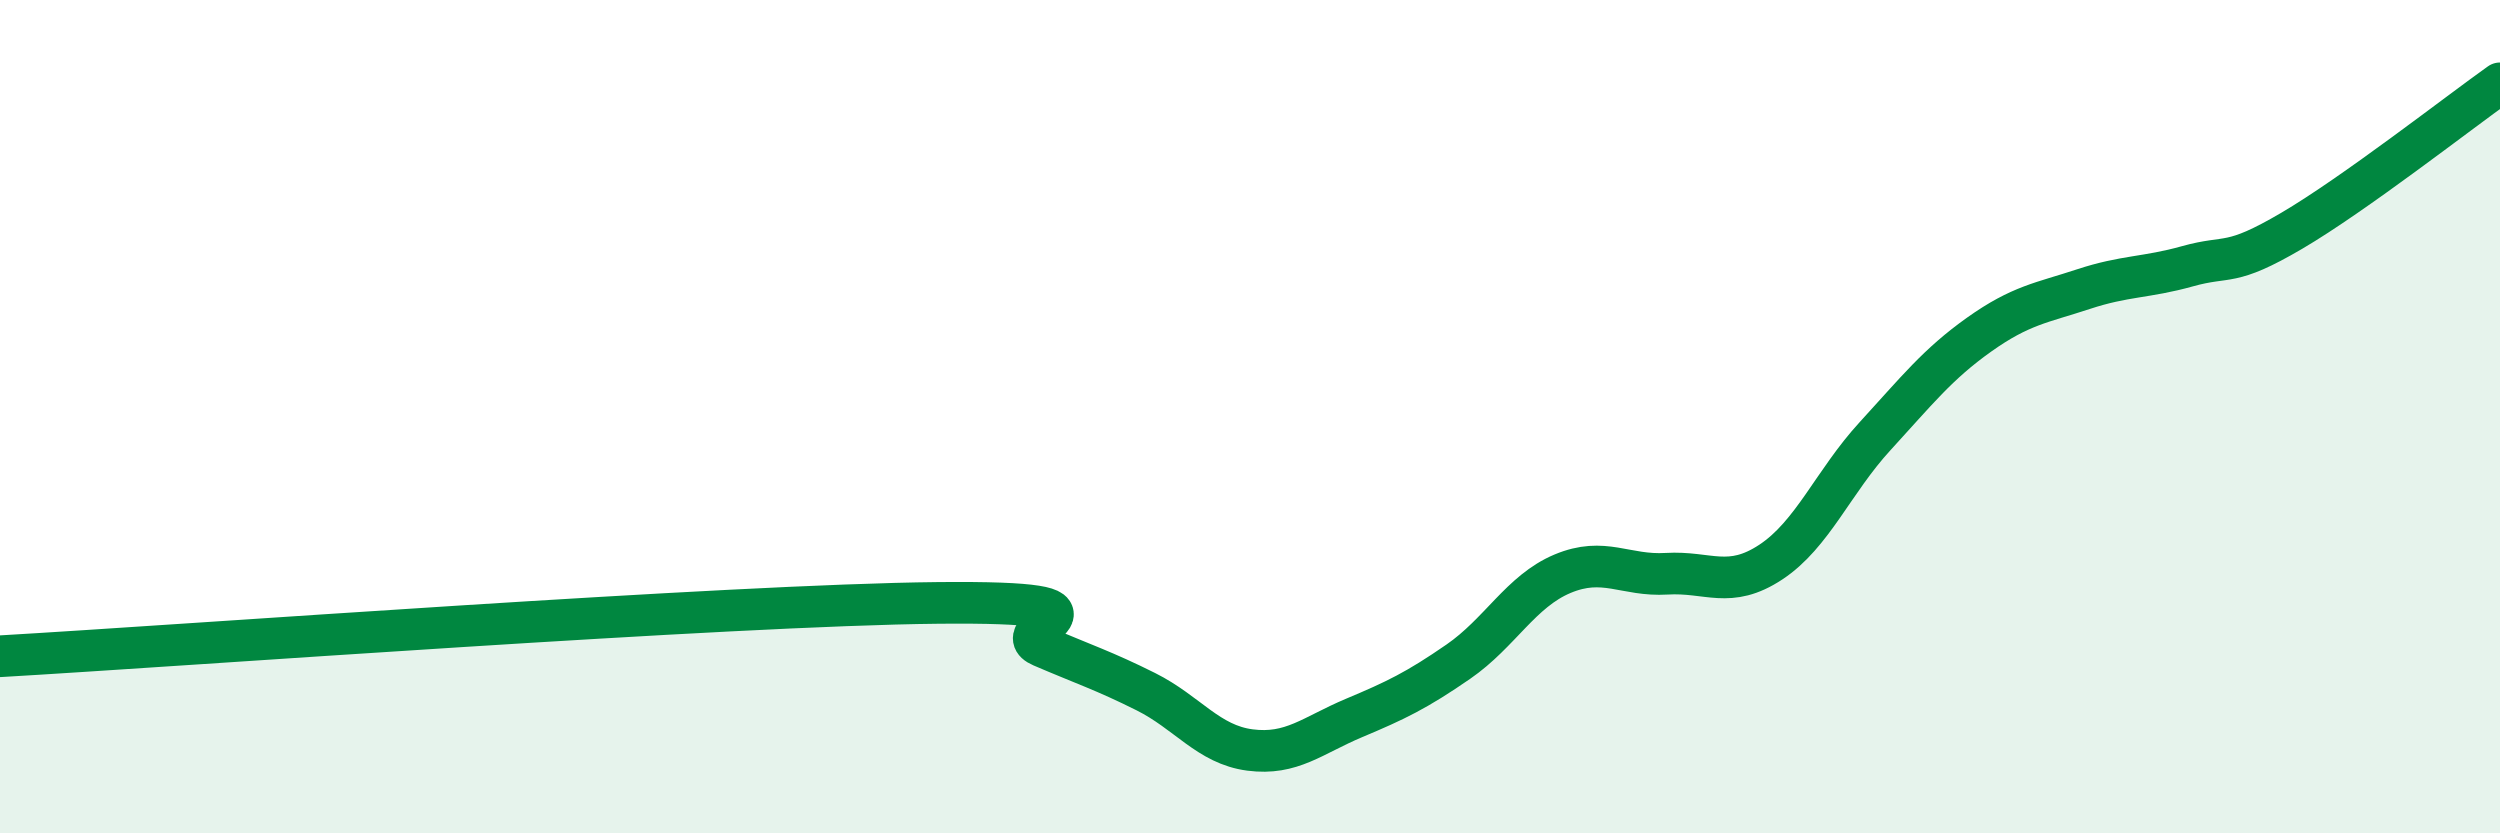
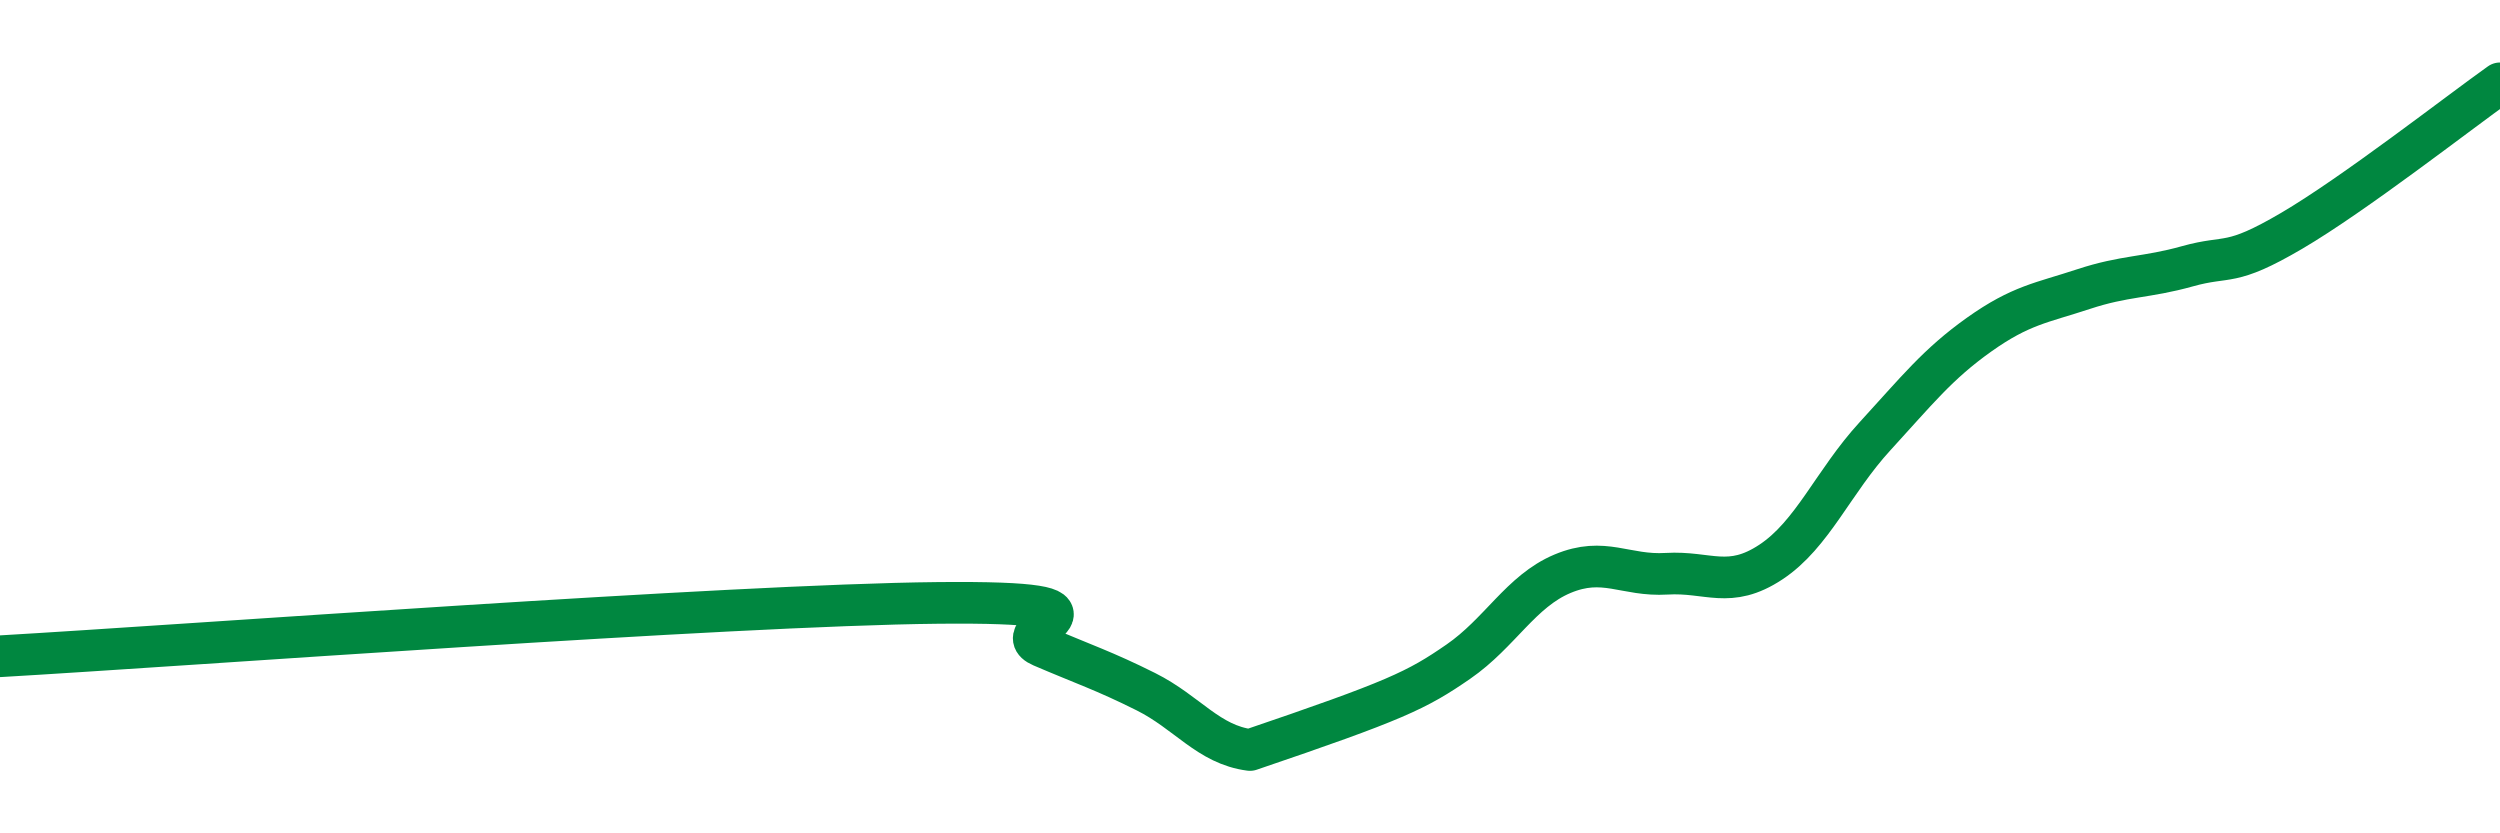
<svg xmlns="http://www.w3.org/2000/svg" width="60" height="20" viewBox="0 0 60 20">
-   <path d="M 0,15.75 C 4.5,15.49 17.5,14.52 22.5,14.47 C 27.5,14.42 24,15.08 25,15.51 C 26,15.94 26.5,16.1 27.5,16.6 C 28.5,17.1 29,17.87 30,18 C 31,18.13 31.5,17.65 32.5,17.23 C 33.5,16.81 34,16.57 35,15.88 C 36,15.19 36.5,14.19 37.5,13.77 C 38.5,13.35 39,13.83 40,13.77 C 41,13.71 41.5,14.15 42.5,13.49 C 43.5,12.83 44,11.56 45,10.47 C 46,9.38 46.5,8.74 47.5,8.03 C 48.5,7.32 49,7.27 50,6.94 C 51,6.61 51.5,6.67 52.5,6.39 C 53.5,6.11 53.5,6.42 55,5.54 C 56.5,4.66 59,2.71 60,2L60 20L0 20Z" fill="#008740" opacity="0.1" stroke-linecap="round" stroke-linejoin="round" />
-   <path d="M 0,15.75 C 4.5,15.49 17.5,14.52 22.5,14.47 C 27.5,14.42 24,15.08 25,15.51 C 26,15.94 26.5,16.1 27.5,16.6 C 28.5,17.1 29,17.87 30,18 C 31,18.13 31.5,17.65 32.5,17.23 C 33.5,16.81 34,16.57 35,15.88 C 36,15.19 36.5,14.19 37.5,13.77 C 38.5,13.35 39,13.83 40,13.77 C 41,13.71 41.5,14.15 42.5,13.49 C 43.5,12.83 44,11.56 45,10.47 C 46,9.38 46.5,8.74 47.5,8.03 C 48.5,7.32 49,7.27 50,6.94 C 51,6.61 51.5,6.67 52.5,6.39 C 53.5,6.11 53.5,6.42 55,5.54 C 56.5,4.66 59,2.71 60,2" stroke="#008740" stroke-width="1" fill="none" stroke-linecap="round" stroke-linejoin="round" />
+   <path d="M 0,15.75 C 4.5,15.49 17.5,14.52 22.5,14.47 C 27.5,14.42 24,15.08 25,15.51 C 26,15.94 26.5,16.1 27.5,16.6 C 28.5,17.1 29,17.87 30,18 C 33.5,16.81 34,16.57 35,15.88 C 36,15.19 36.5,14.19 37.5,13.77 C 38.5,13.35 39,13.83 40,13.77 C 41,13.71 41.5,14.15 42.5,13.49 C 43.5,12.83 44,11.56 45,10.47 C 46,9.38 46.5,8.74 47.5,8.03 C 48.5,7.32 49,7.27 50,6.94 C 51,6.61 51.5,6.67 52.5,6.39 C 53.5,6.11 53.5,6.42 55,5.54 C 56.5,4.66 59,2.71 60,2" stroke="#008740" stroke-width="1" fill="none" stroke-linecap="round" stroke-linejoin="round" />
</svg>